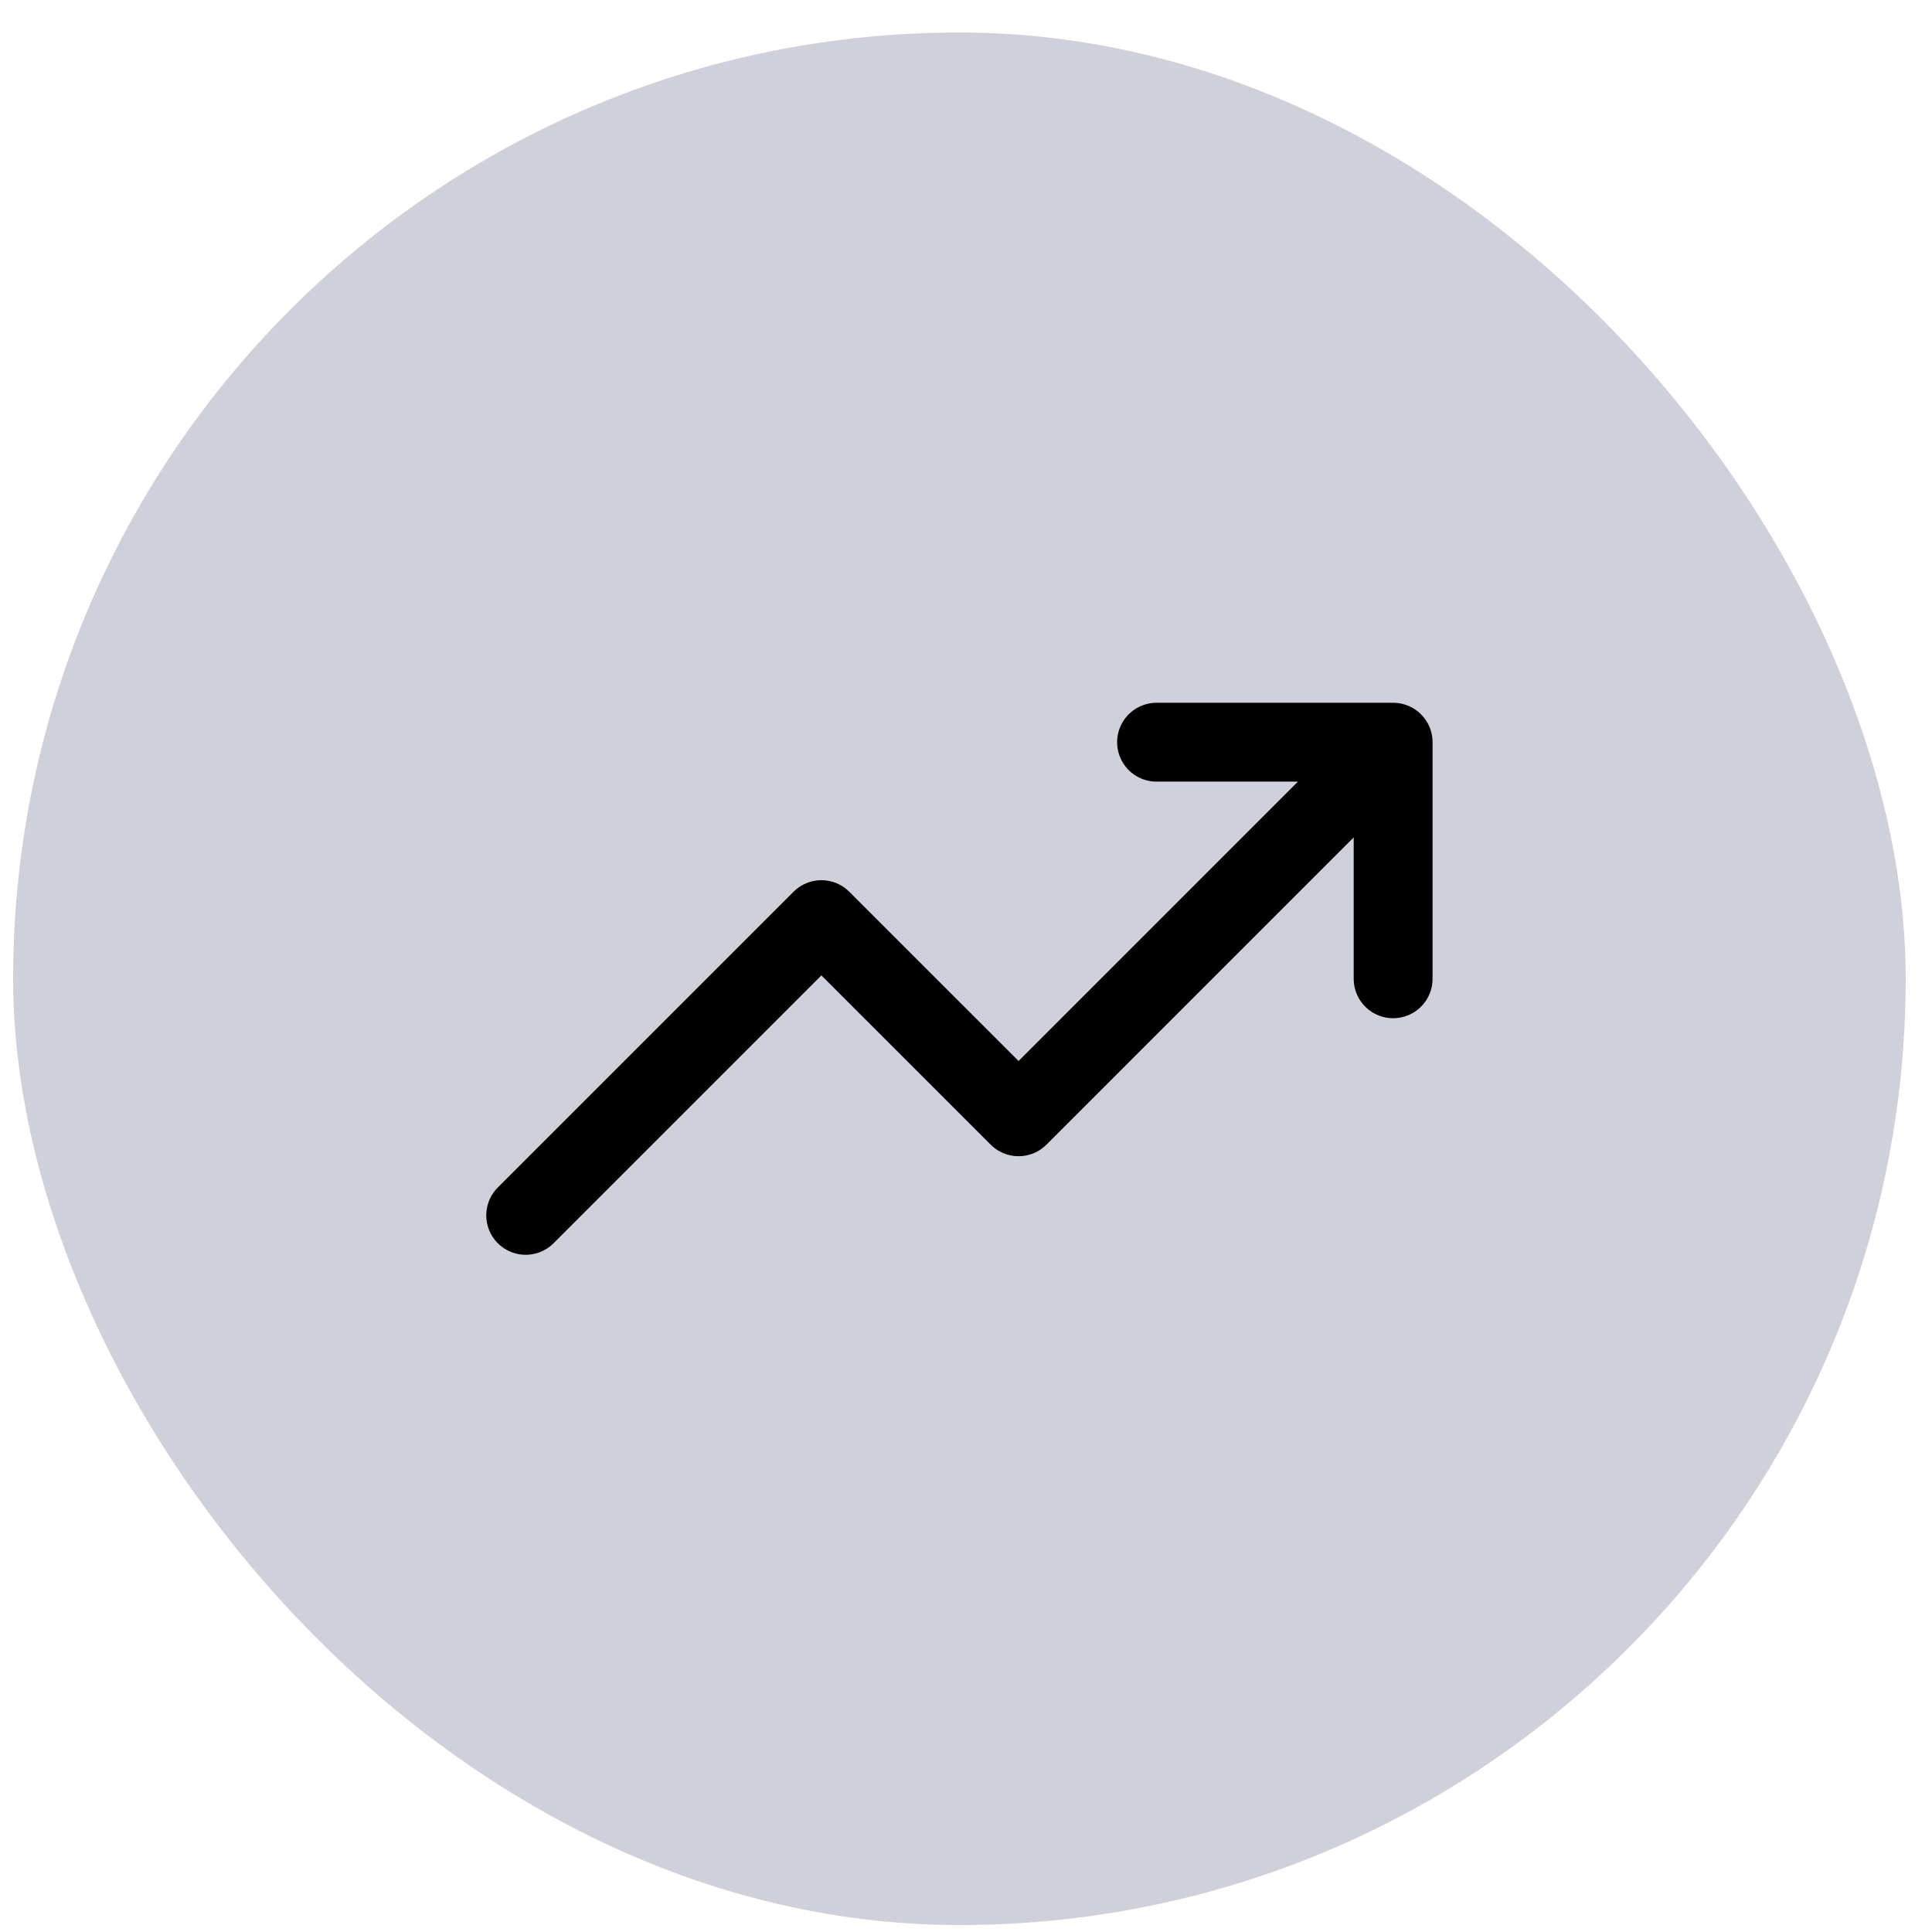
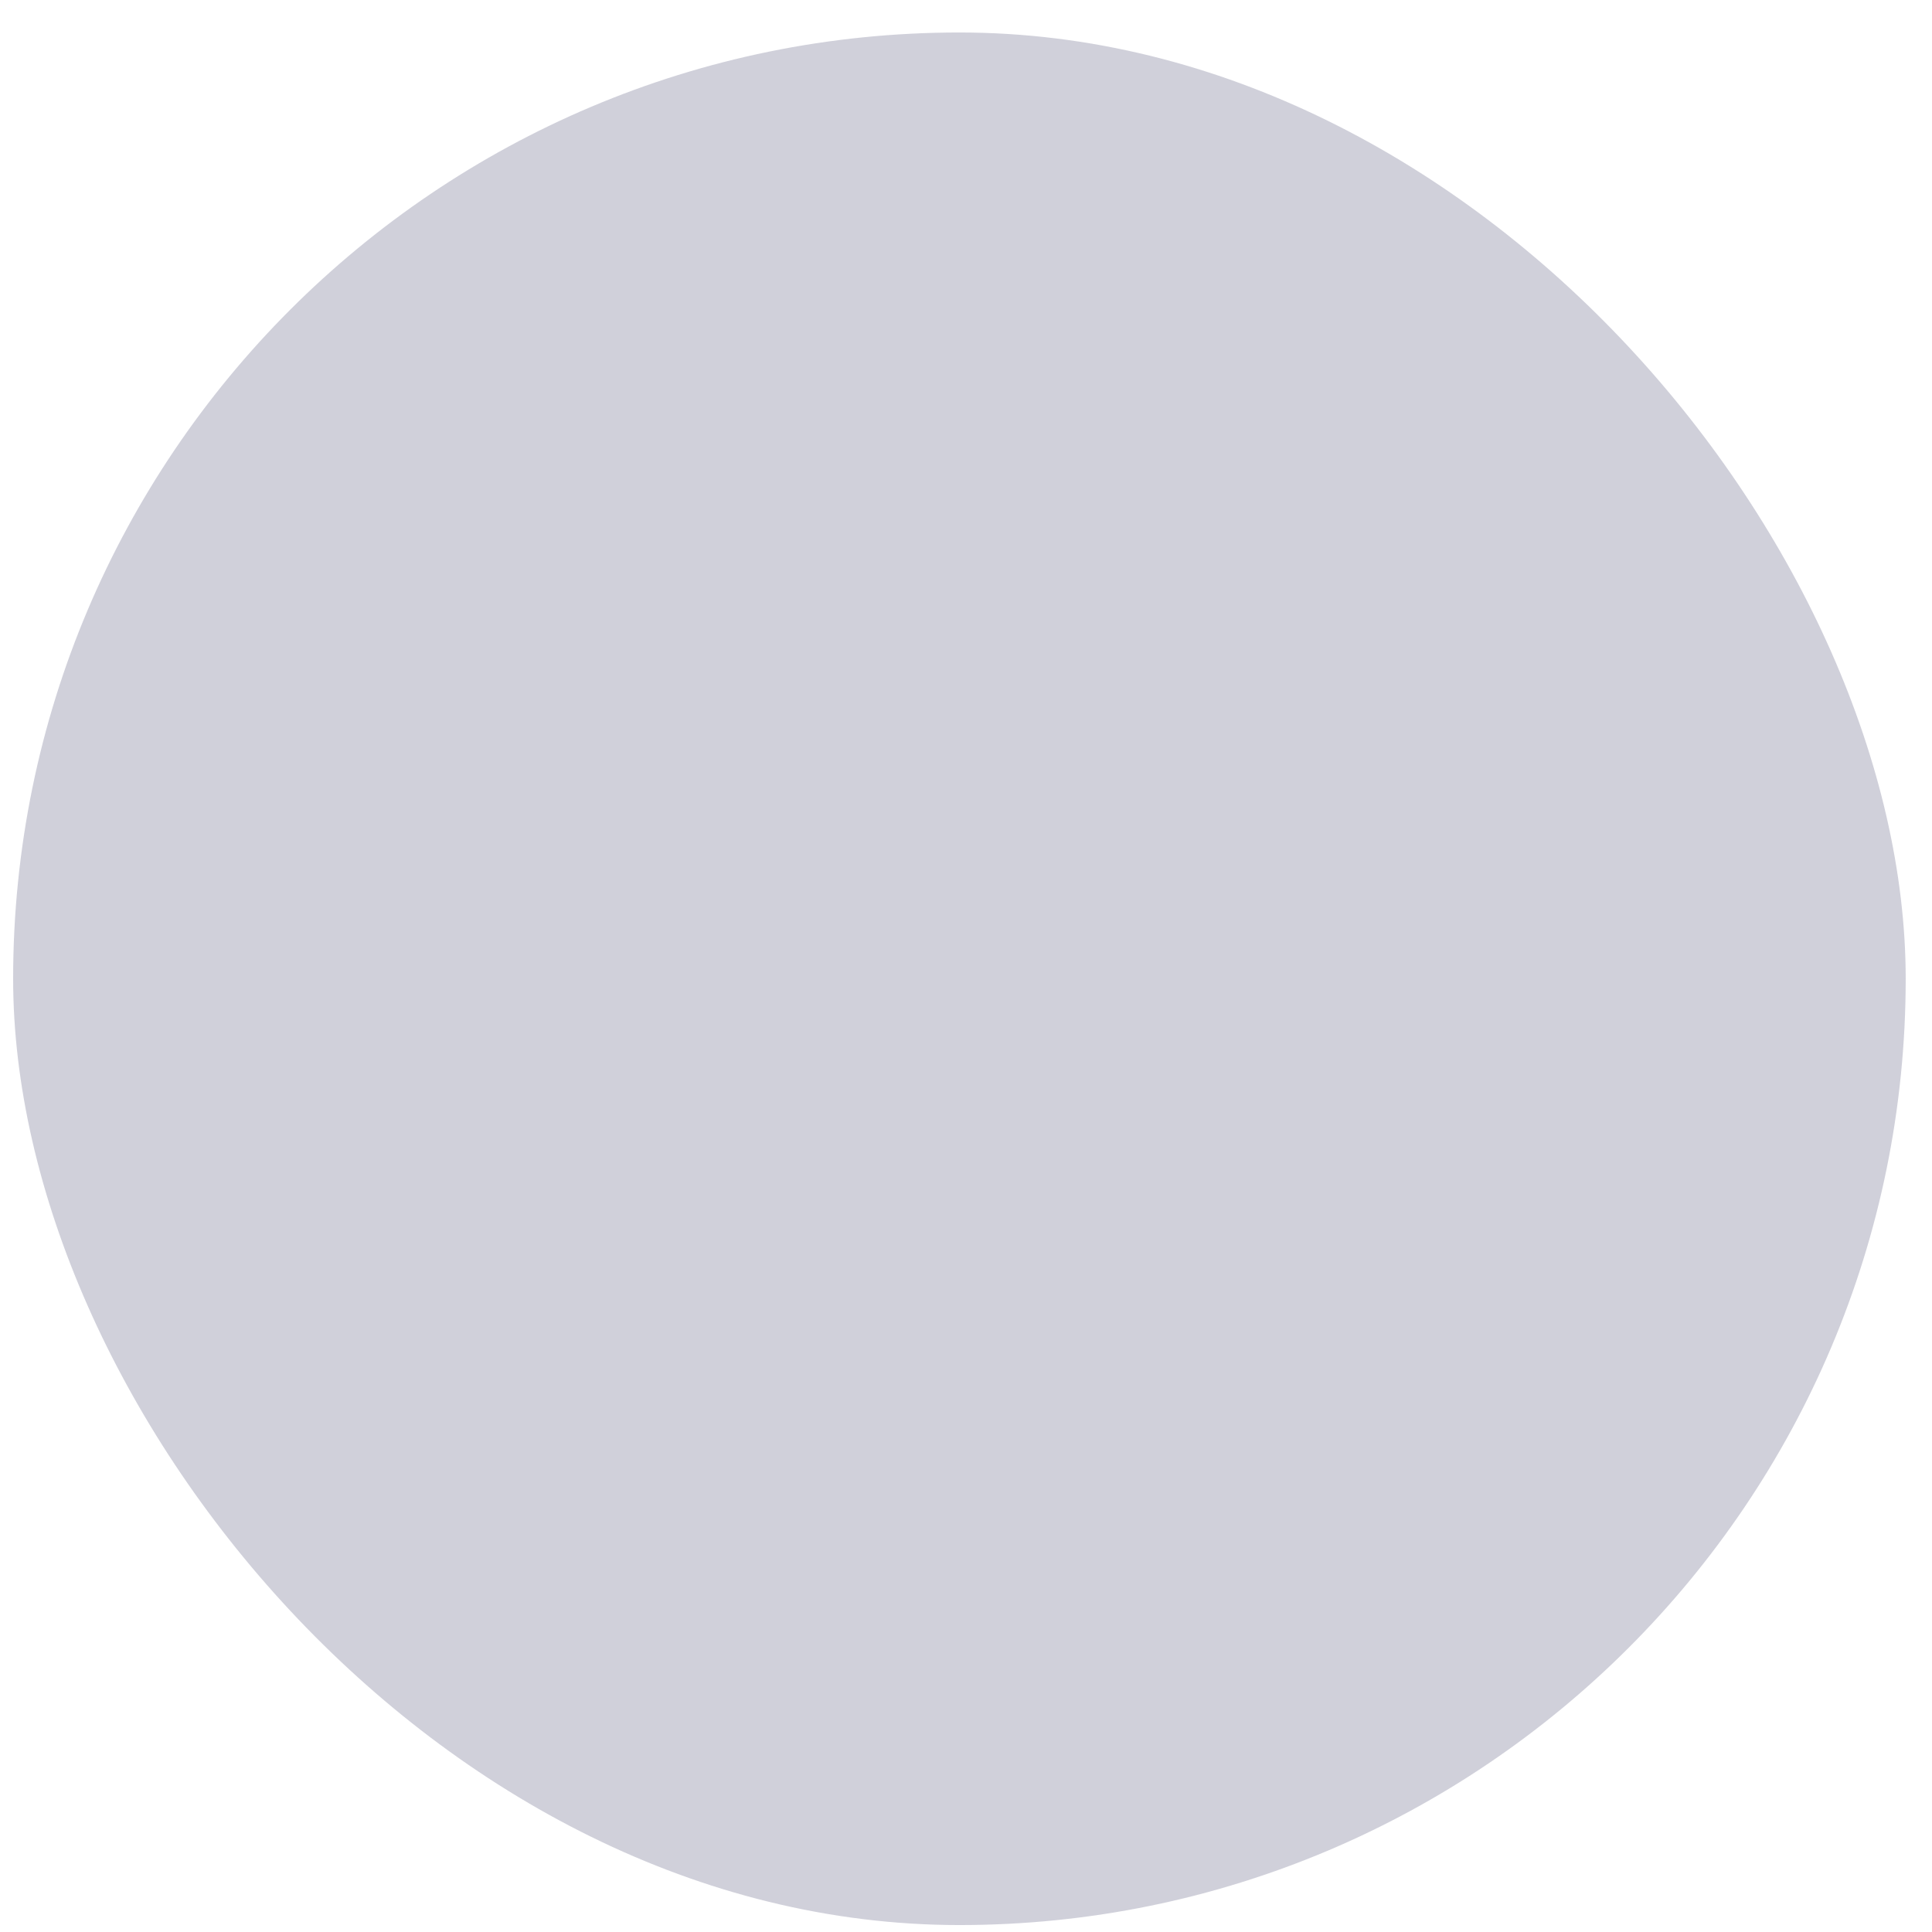
<svg xmlns="http://www.w3.org/2000/svg" width="49" height="49" viewBox="0 0 49 49" fill="none">
  <rect x="0.333" y="0.824" width="48" height="48" rx="24" fill="#D0D0DA" />
  <g clip-path="url(#clip0_45_35189)">
-     <path d="M35.333 18.824L25.833 28.324L20.833 23.324L13.333 30.824M35.333 18.824H29.333M35.333 18.824V24.824" stroke="black" stroke-width="2" stroke-linecap="round" stroke-linejoin="round" />
+     <path d="M35.333 18.824L25.833 28.324L20.833 23.324L13.333 30.824M35.333 18.824H29.333V24.824" stroke="black" stroke-width="2" stroke-linecap="round" stroke-linejoin="round" />
  </g>
  <defs>
    <clipPath id="clip0_45_35189">
-       <rect width="24" height="24" fill="white" transform="translate(12.333 12.824)" />
-     </clipPath>
+       </clipPath>
  </defs>
</svg>